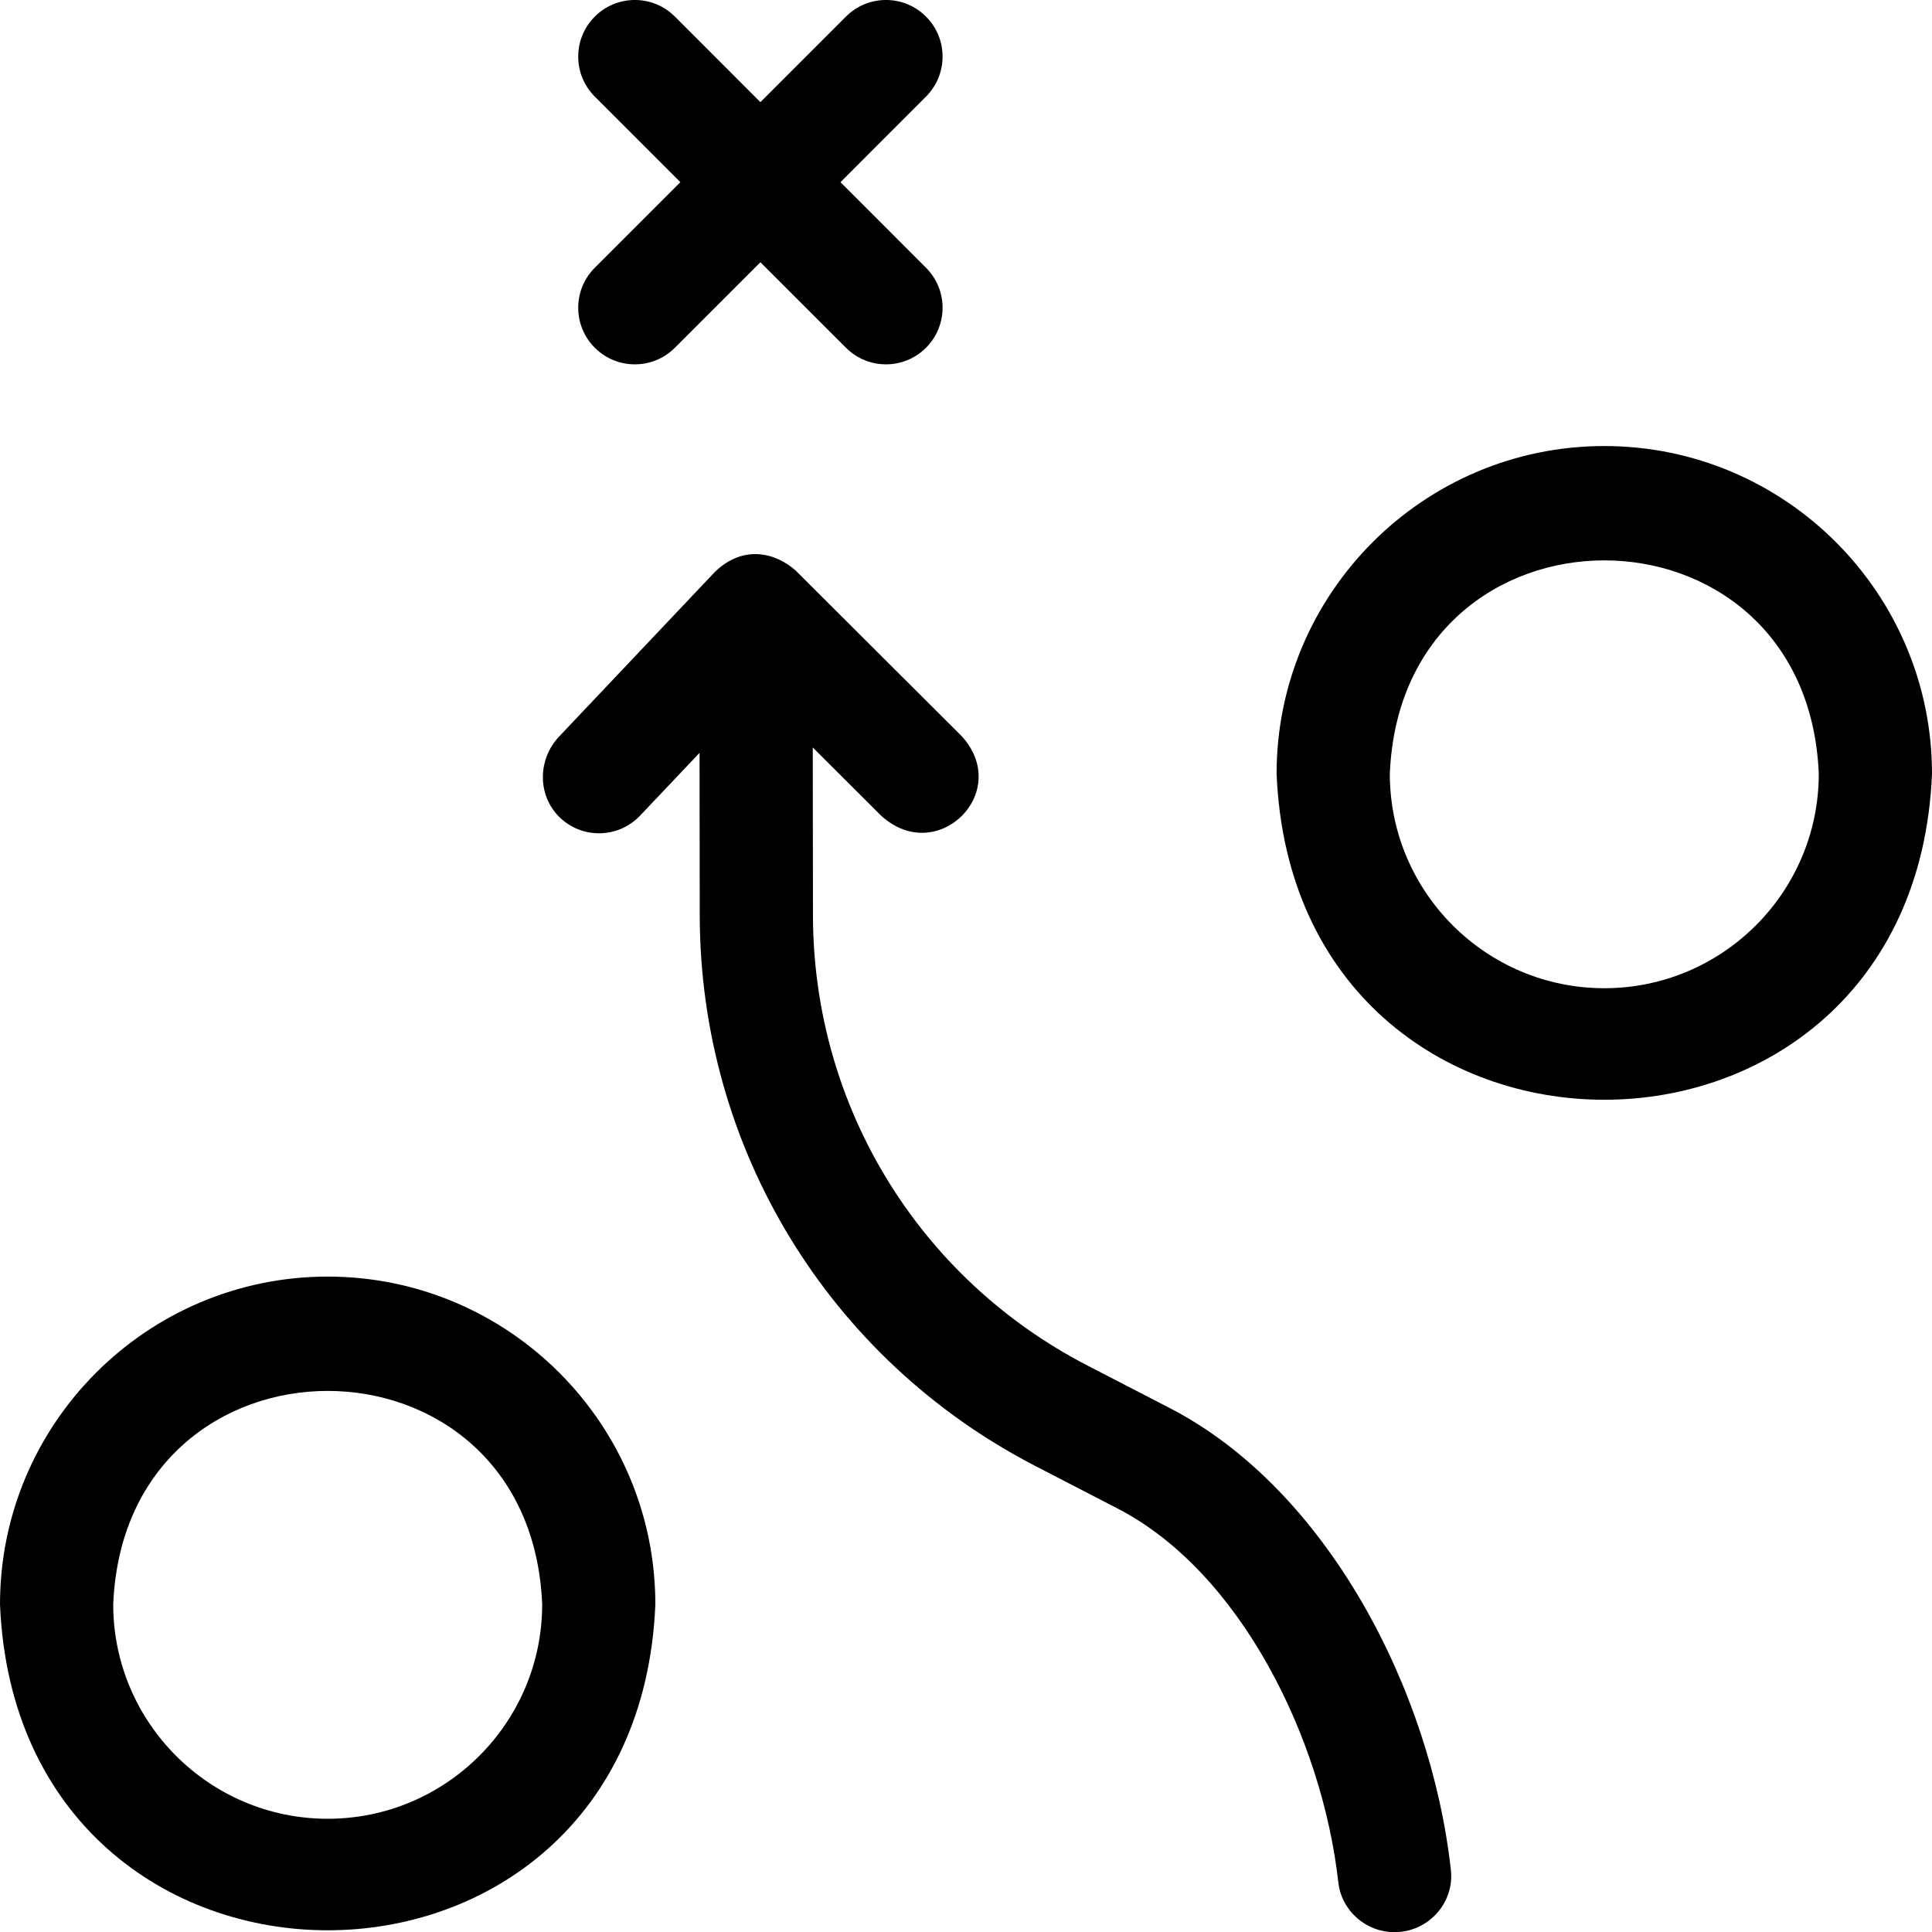
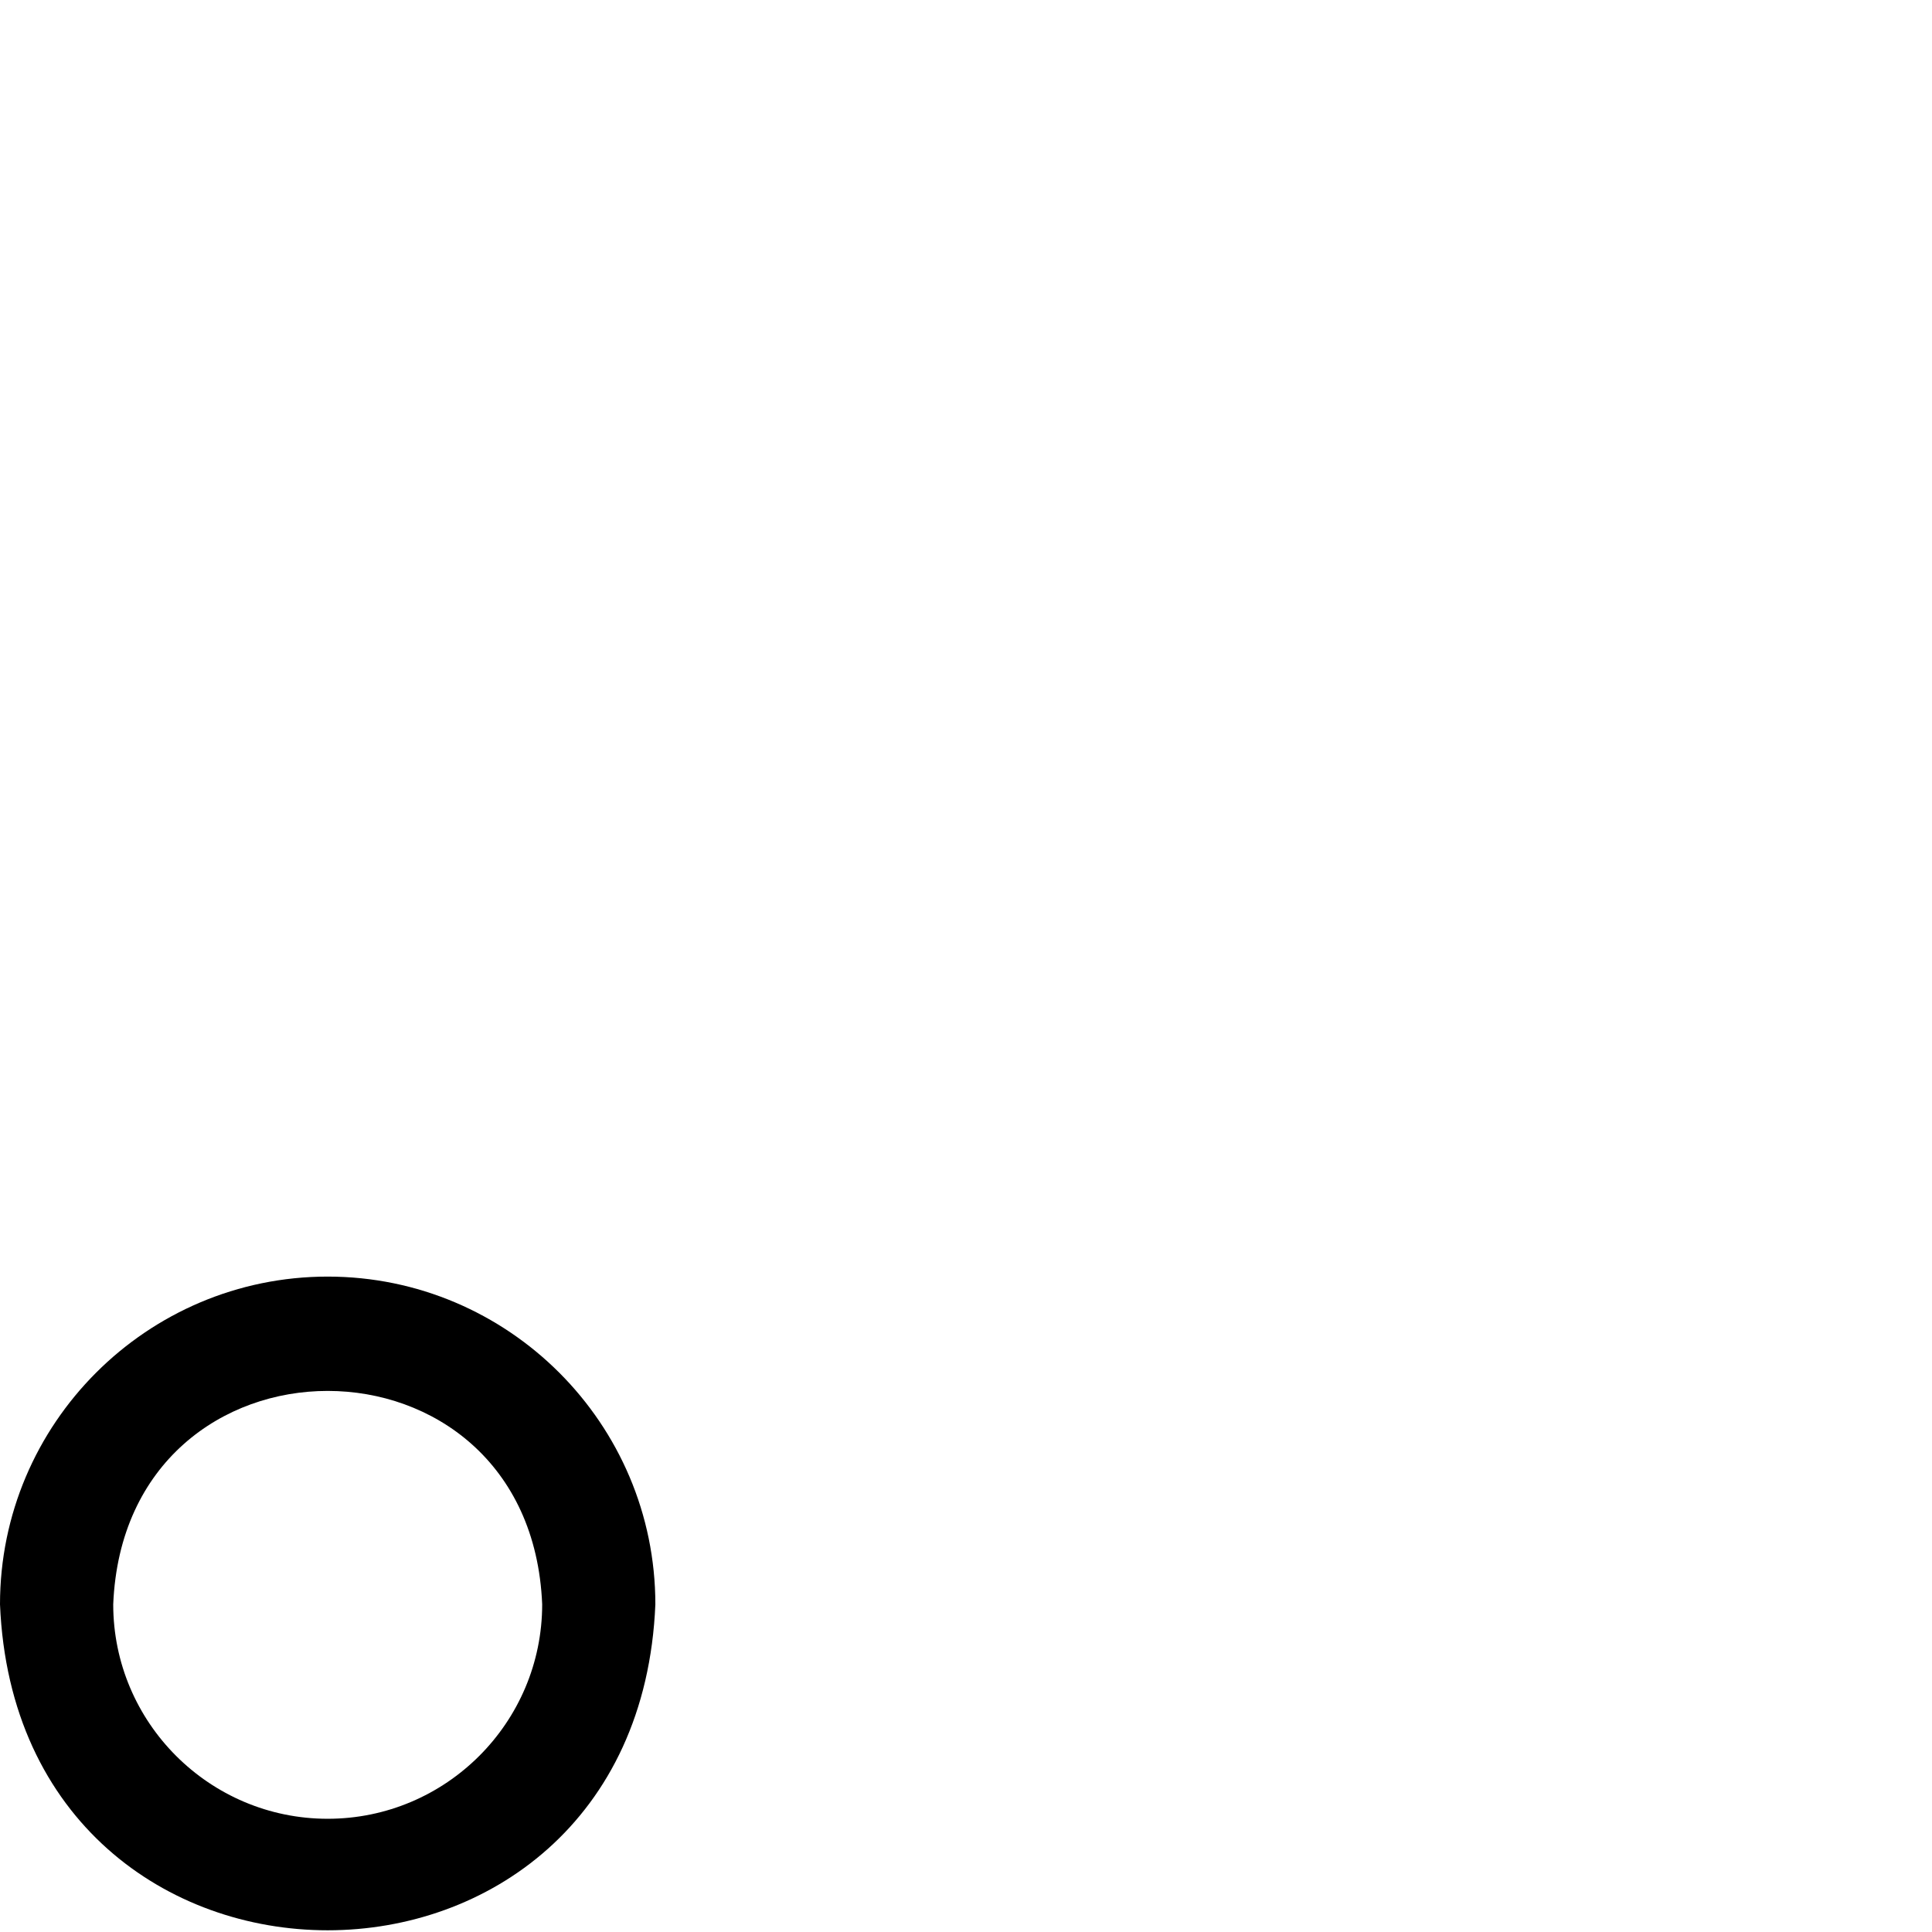
<svg xmlns="http://www.w3.org/2000/svg" width="38" height="38" viewBox="0 0 38 38" fill="none">
-   <path d="M23.004 27.693L21.39 26.859C18.064 25.141 15.994 21.748 15.99 18.004L15.986 14.702L17.322 16.035C18.425 17.058 19.923 15.585 18.916 14.48L15.656 11.228C15.265 10.873 14.623 10.703 14.06 11.25L10.996 14.488C10.576 14.932 10.566 15.64 11.001 16.069C11.445 16.507 12.162 16.495 12.591 16.041L13.759 14.808L13.763 18.006C13.769 22.586 16.3 26.736 20.369 28.837L21.982 29.671C24.405 30.922 26.009 34.21 26.323 37.023C26.386 37.583 26.866 38.004 27.43 38.003C28.089 38.002 28.61 37.432 28.537 36.778C28.142 33.23 26.097 29.29 23.004 27.693Z" fill="black" />
-   <path d="M11.699 6.84C12.134 7.275 12.839 7.275 13.274 6.84L14.956 5.158L16.639 6.84C17.074 7.275 17.779 7.275 18.213 6.84C18.648 6.405 18.648 5.701 18.213 5.266L16.531 3.583L18.213 1.9C18.648 1.466 18.648 0.761 18.213 0.326C17.779 -0.109 17.074 -0.109 16.639 0.326L14.956 2.009L13.274 0.326C12.839 -0.109 12.134 -0.109 11.699 0.326C11.264 0.761 11.264 1.466 11.699 1.9L13.382 3.583L11.699 5.266C11.264 5.701 11.264 6.405 11.699 6.84Z" fill="black" />
-   <path d="M31.555 8.773C28.001 8.773 25.109 11.665 25.109 15.219C25.463 23.769 37.647 23.767 38 15.219C38 11.665 35.108 8.773 31.555 8.773ZM31.555 19.437C29.228 19.437 27.336 17.545 27.336 15.219C27.568 9.622 35.542 9.624 35.773 15.219C35.773 17.545 33.881 19.437 31.555 19.437Z" fill="black" />
-   <path d="M6.445 25.109C2.891 25.109 0 28.001 0 31.555C0.354 40.105 12.538 40.102 12.89 31.555C12.89 28.001 9.999 25.109 6.445 25.109ZM6.445 35.773C4.119 35.773 2.227 33.881 2.227 31.555C2.458 25.958 10.433 25.959 10.664 31.555C10.664 33.881 8.771 35.773 6.445 35.773Z" fill="black" />
+   <path d="M6.445 25.109C2.891 25.109 0 28.001 0 31.555C0.354 40.105 12.538 40.102 12.89 31.555C12.89 28.001 9.999 25.109 6.445 25.109M6.445 35.773C4.119 35.773 2.227 33.881 2.227 31.555C2.458 25.958 10.433 25.959 10.664 31.555C10.664 33.881 8.771 35.773 6.445 35.773Z" fill="black" />
</svg>